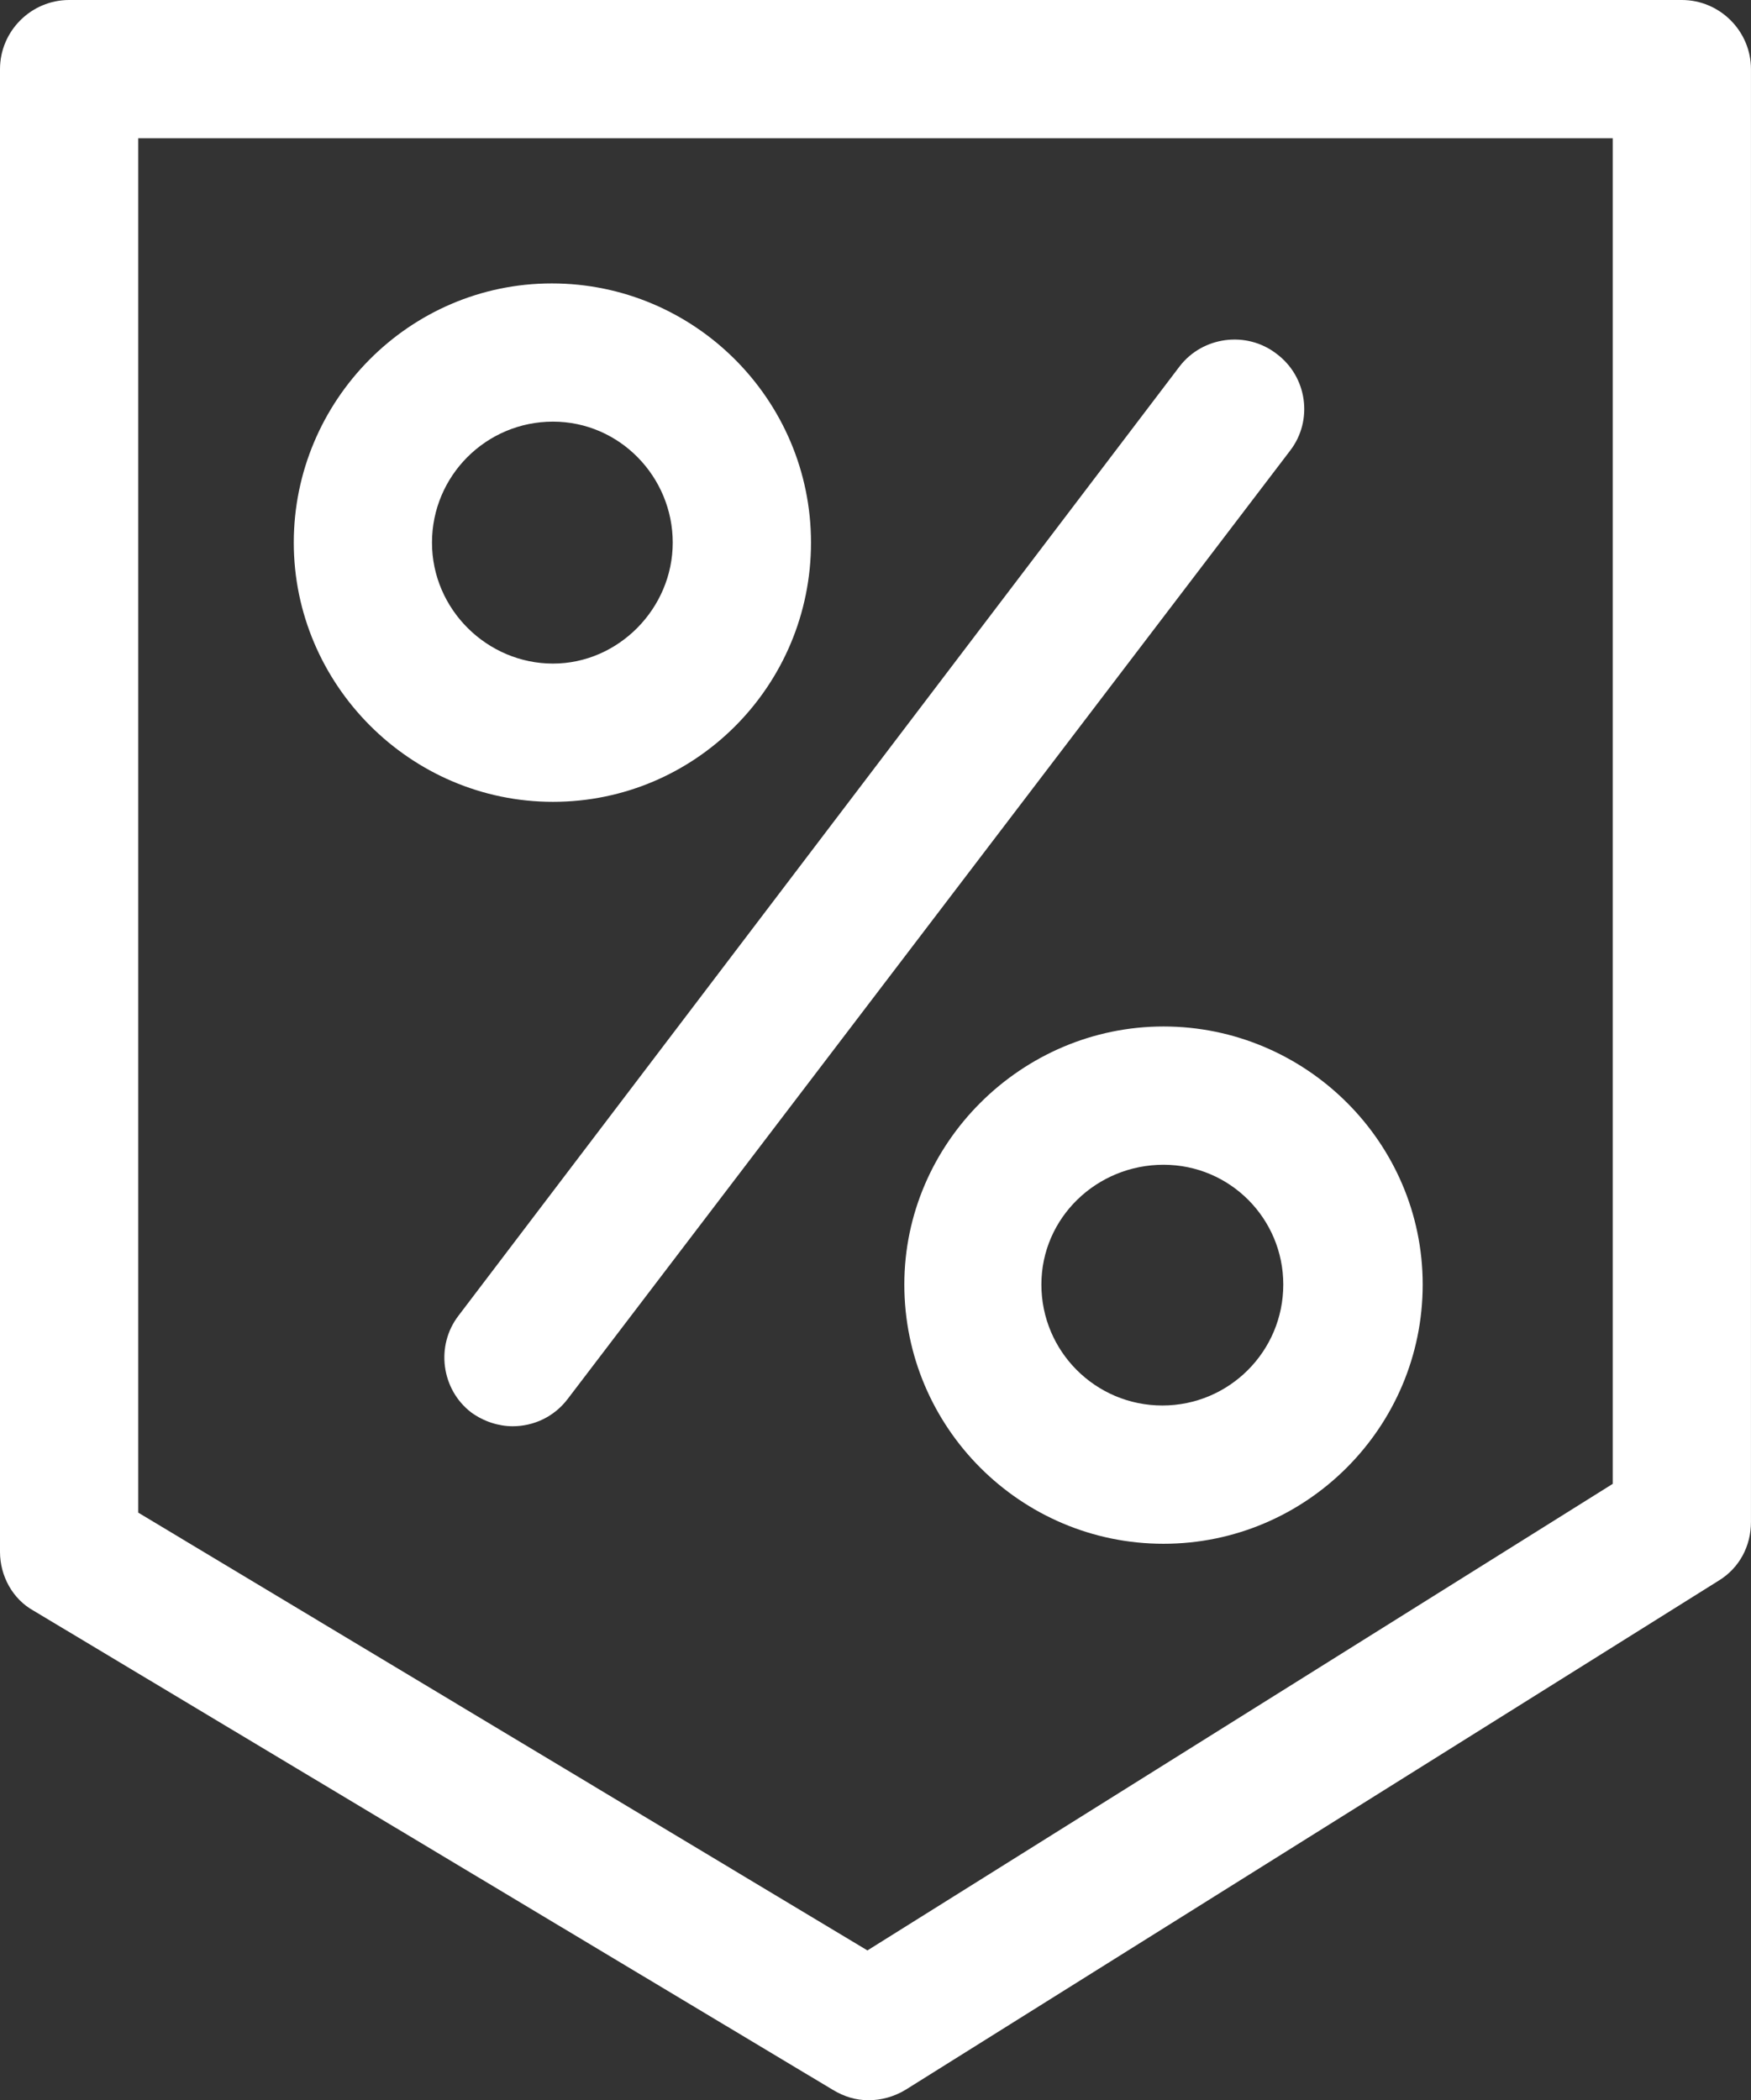
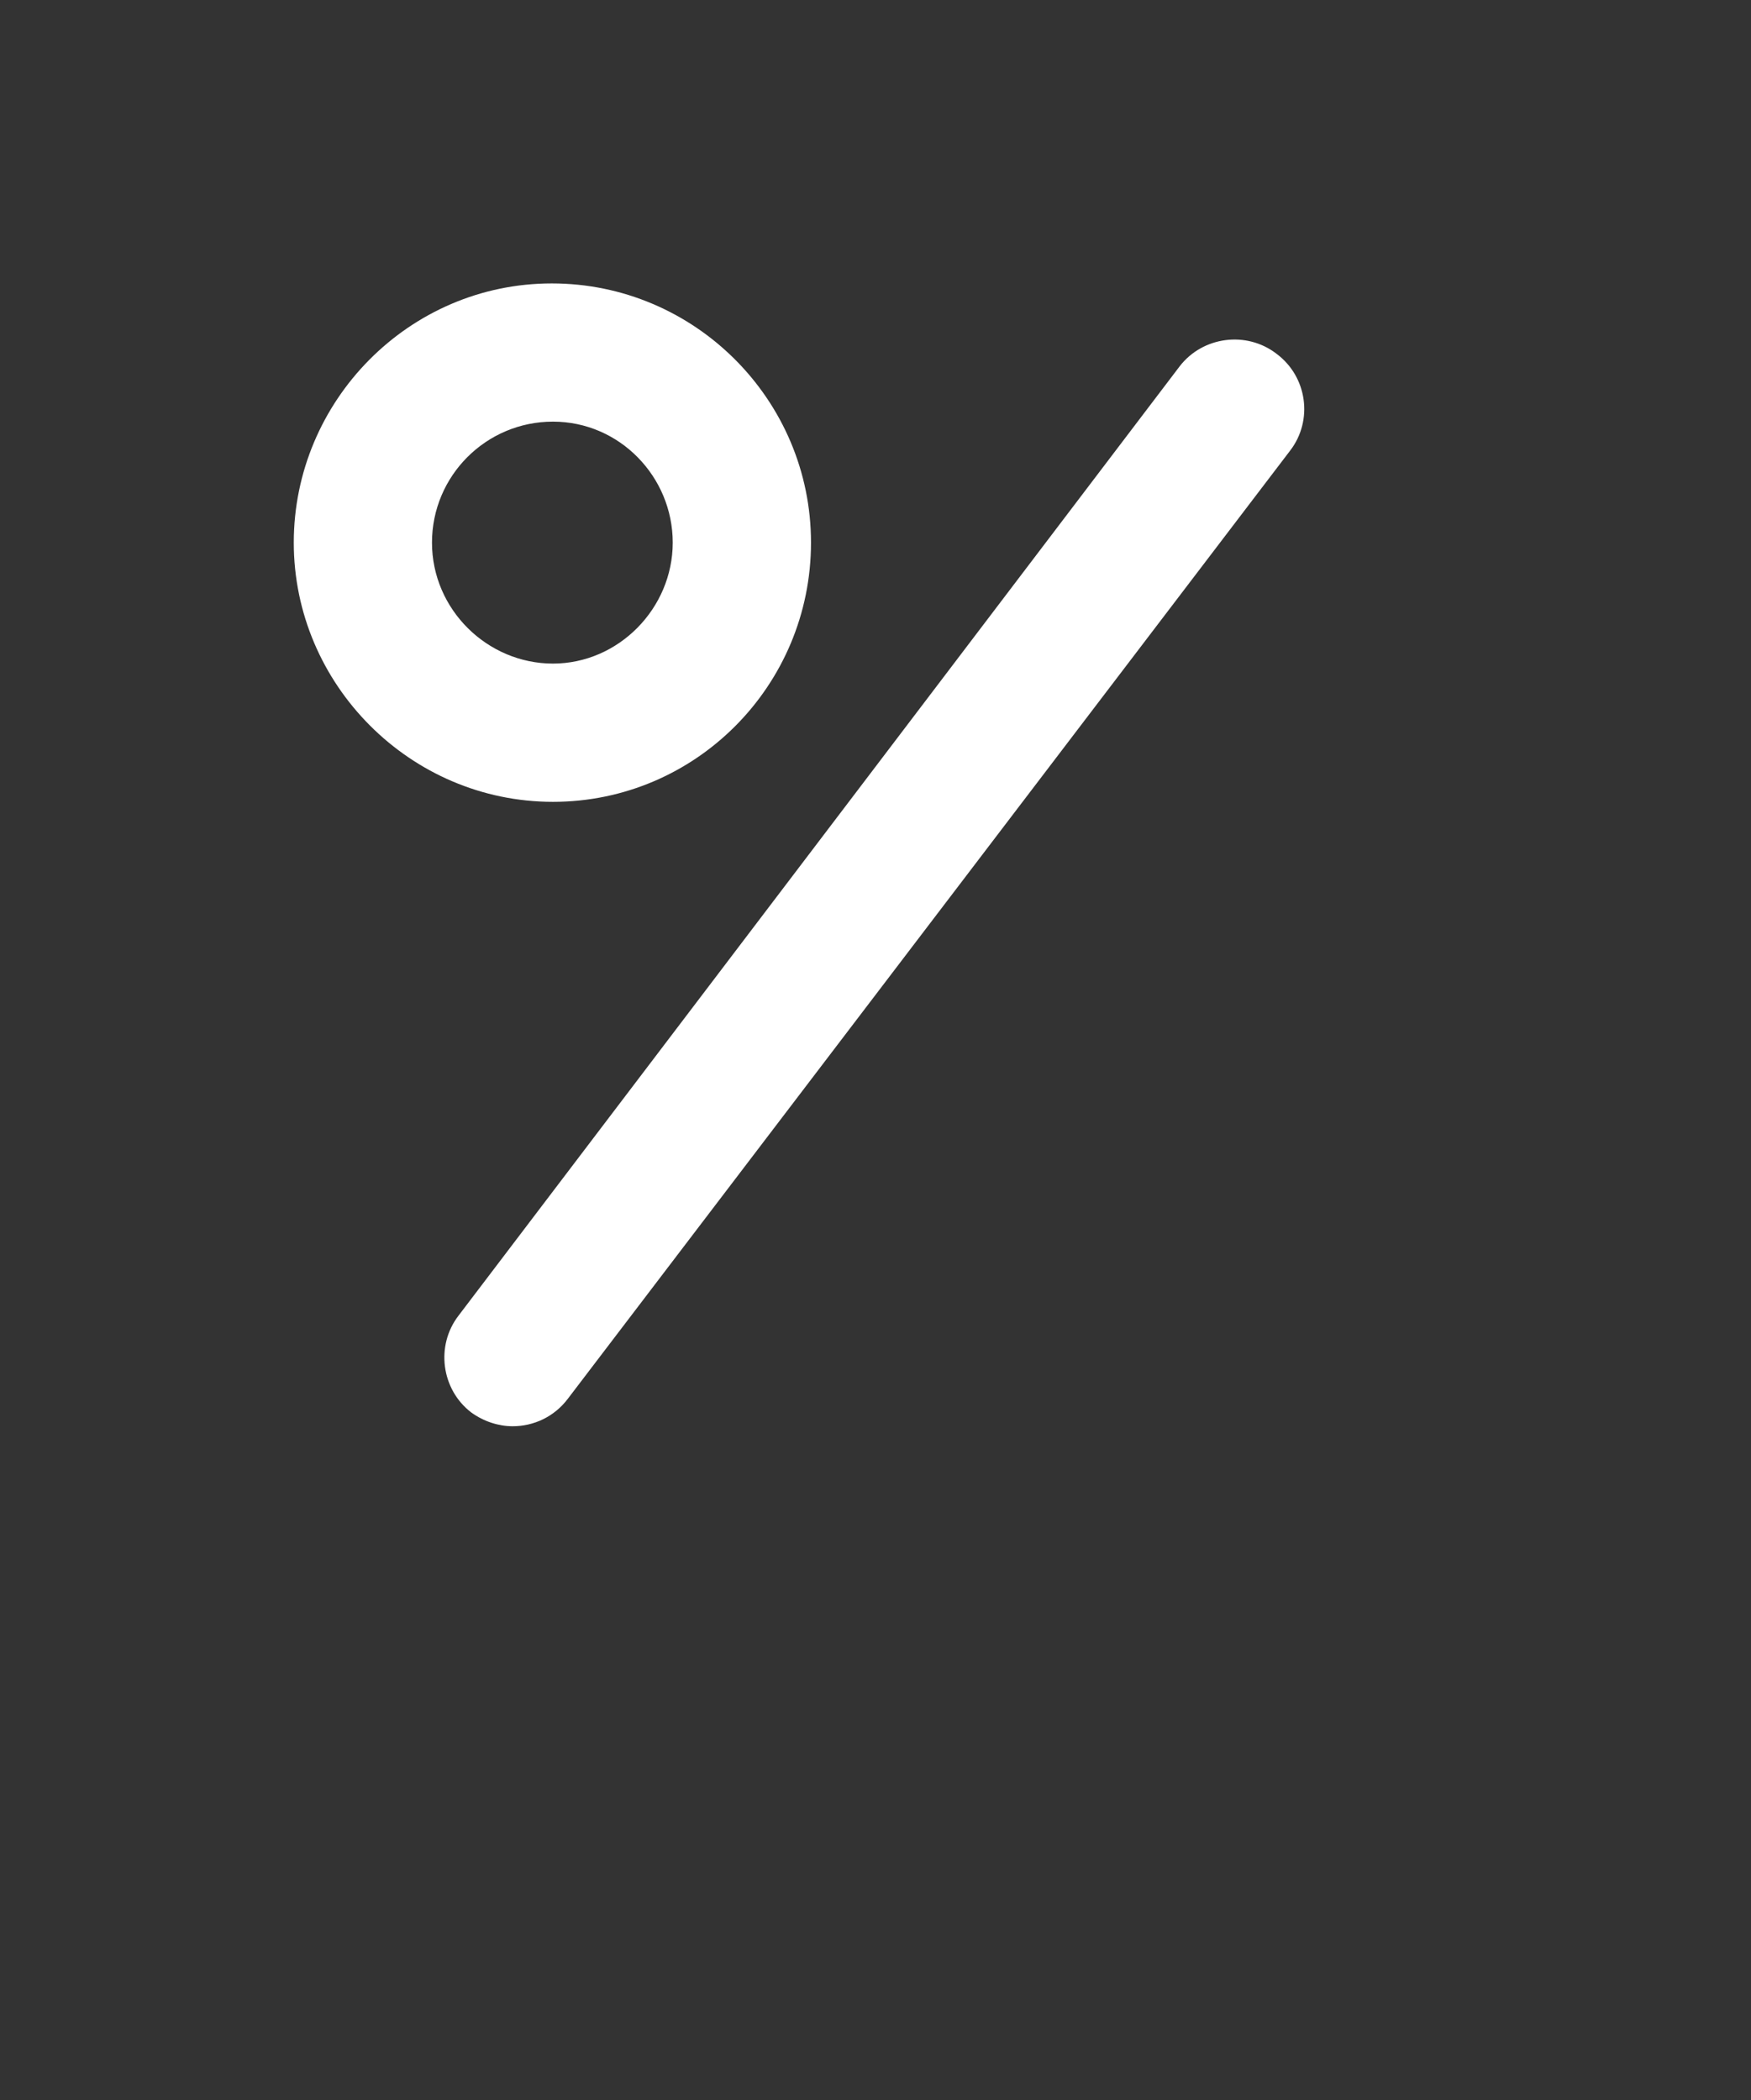
<svg xmlns="http://www.w3.org/2000/svg" version="1.1" id="Capa_1" x="0px" y="0px" width="62.535px" height="75px" viewBox="89.203 39.035 62.535 75" enable-background="new 89.203 39.035 62.535 75" xml:space="preserve">
  <rect x="89.203" y="39.035" width="62.535" height="75" fill="#333333" stroke="none" />
  <g>
    <g>
-       <path fill="#FFFFFF" d="M89.203,41.504v52.948c0,0.863,0.453,1.687,1.193,2.098l28.552,17.115c0.411,0.247,0.823,0.37,1.275,0.37    s0.905-0.123,1.317-0.37l29.045-18.185c0.74-0.452,1.152-1.234,1.152-2.099V41.504c0-1.358-1.111-2.469-2.469-2.469H91.671    C90.314,39.035,89.203,40.146,89.203,41.504z M94.14,43.972h52.66v48.052l-26.618,16.662L94.14,93.052V43.972L94.14,43.972z" />
      <path fill="#FFFFFF" d="M118.167,58.412c0-5.101-4.155-9.256-9.257-9.256c-5.101,0-9.215,4.196-9.215,9.256    c0,5.061,4.155,9.257,9.257,9.257C114.052,67.669,118.167,63.514,118.167,58.412z M104.631,58.412c0-2.386,1.934-4.32,4.32-4.32    c2.386,0,4.278,1.975,4.278,4.32c0,2.345-1.934,4.32-4.278,4.32C106.606,62.732,104.631,60.799,104.631,58.412z" />
-       <path fill="#FFFFFF" d="M121.5,84.907c0,5.102,4.154,9.257,9.257,9.257c5.101,0,9.256-4.155,9.256-9.257s-4.196-9.216-9.256-9.216    C125.696,75.691,121.5,79.847,121.5,84.907z M135.034,84.907c0,2.387-1.934,4.319-4.319,4.319c-2.387,0-4.32-1.933-4.32-4.319    c0-2.386,1.976-4.278,4.361-4.278C133.142,80.629,135.034,82.562,135.034,84.907z" />
      <path fill="#FFFFFF" d="M134.788,51.665c-1.07-0.823-2.634-0.617-3.456,0.453l-25.754,33.9c-0.823,1.069-0.618,2.633,0.453,3.455    c0.452,0.329,0.987,0.494,1.481,0.494c0.74,0,1.481-0.329,1.975-0.987l25.796-33.859    C136.103,54.052,135.898,52.488,134.788,51.665z" />
    </g>
  </g>
</svg>